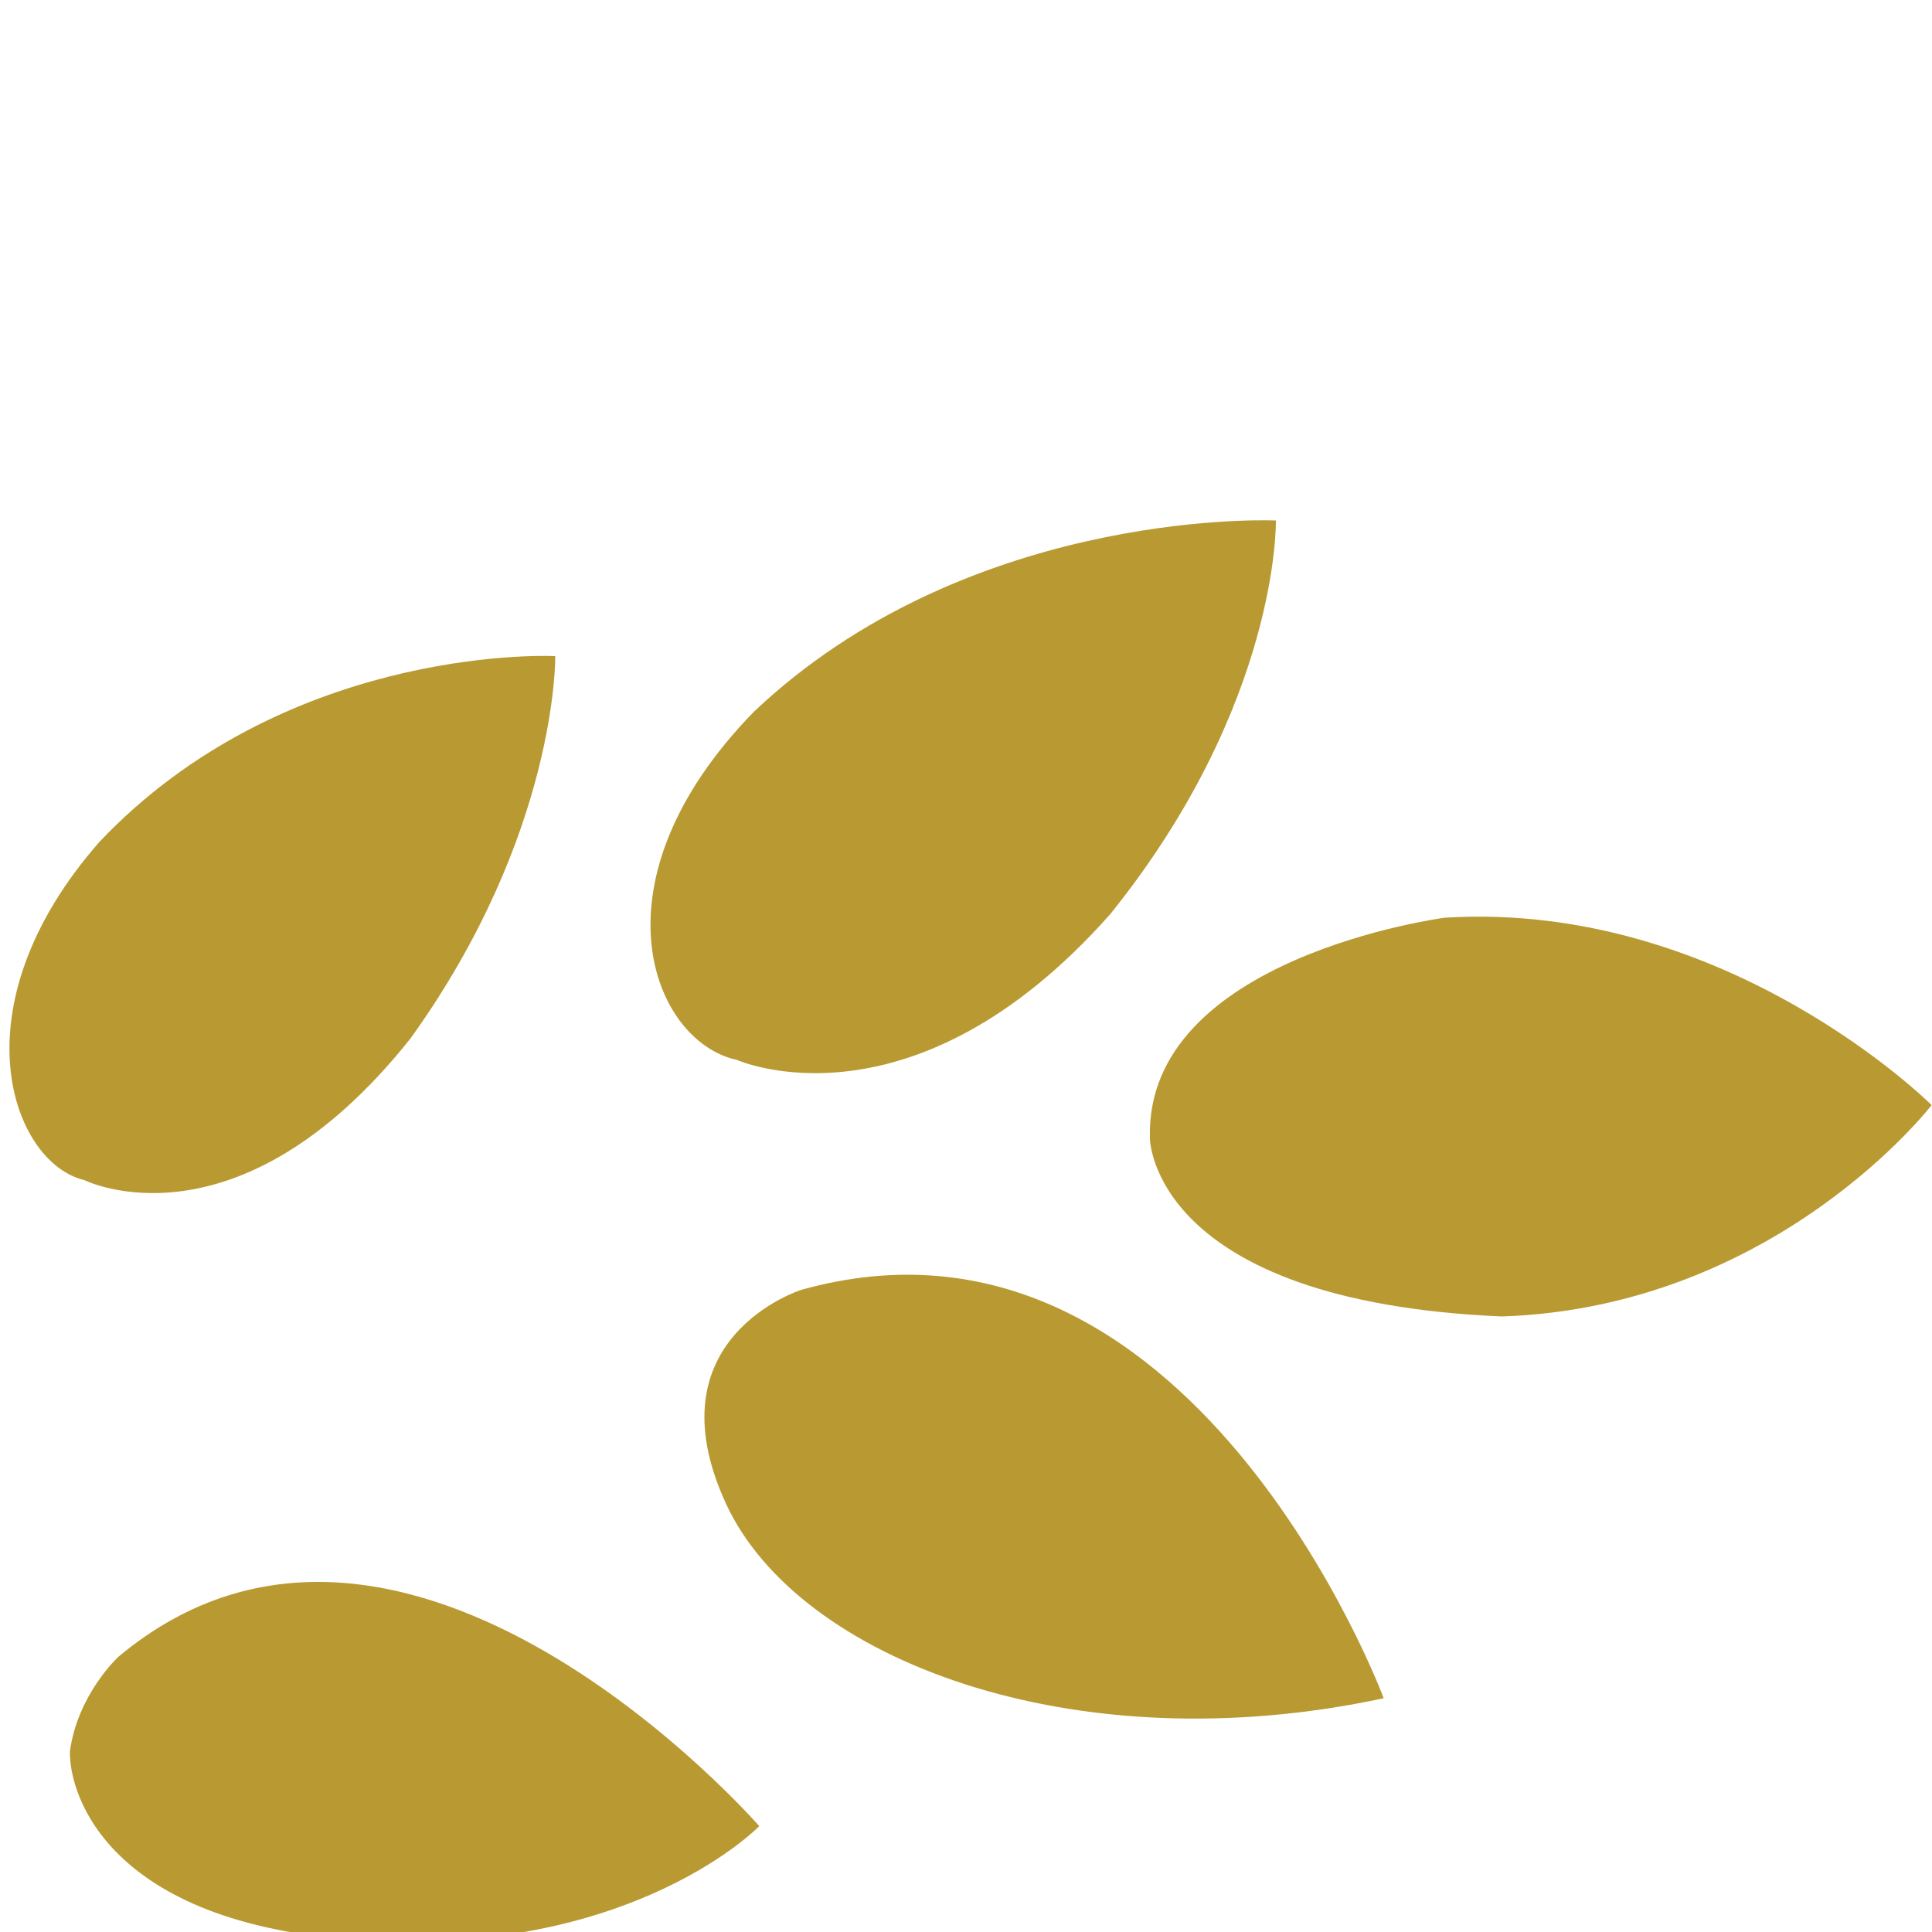
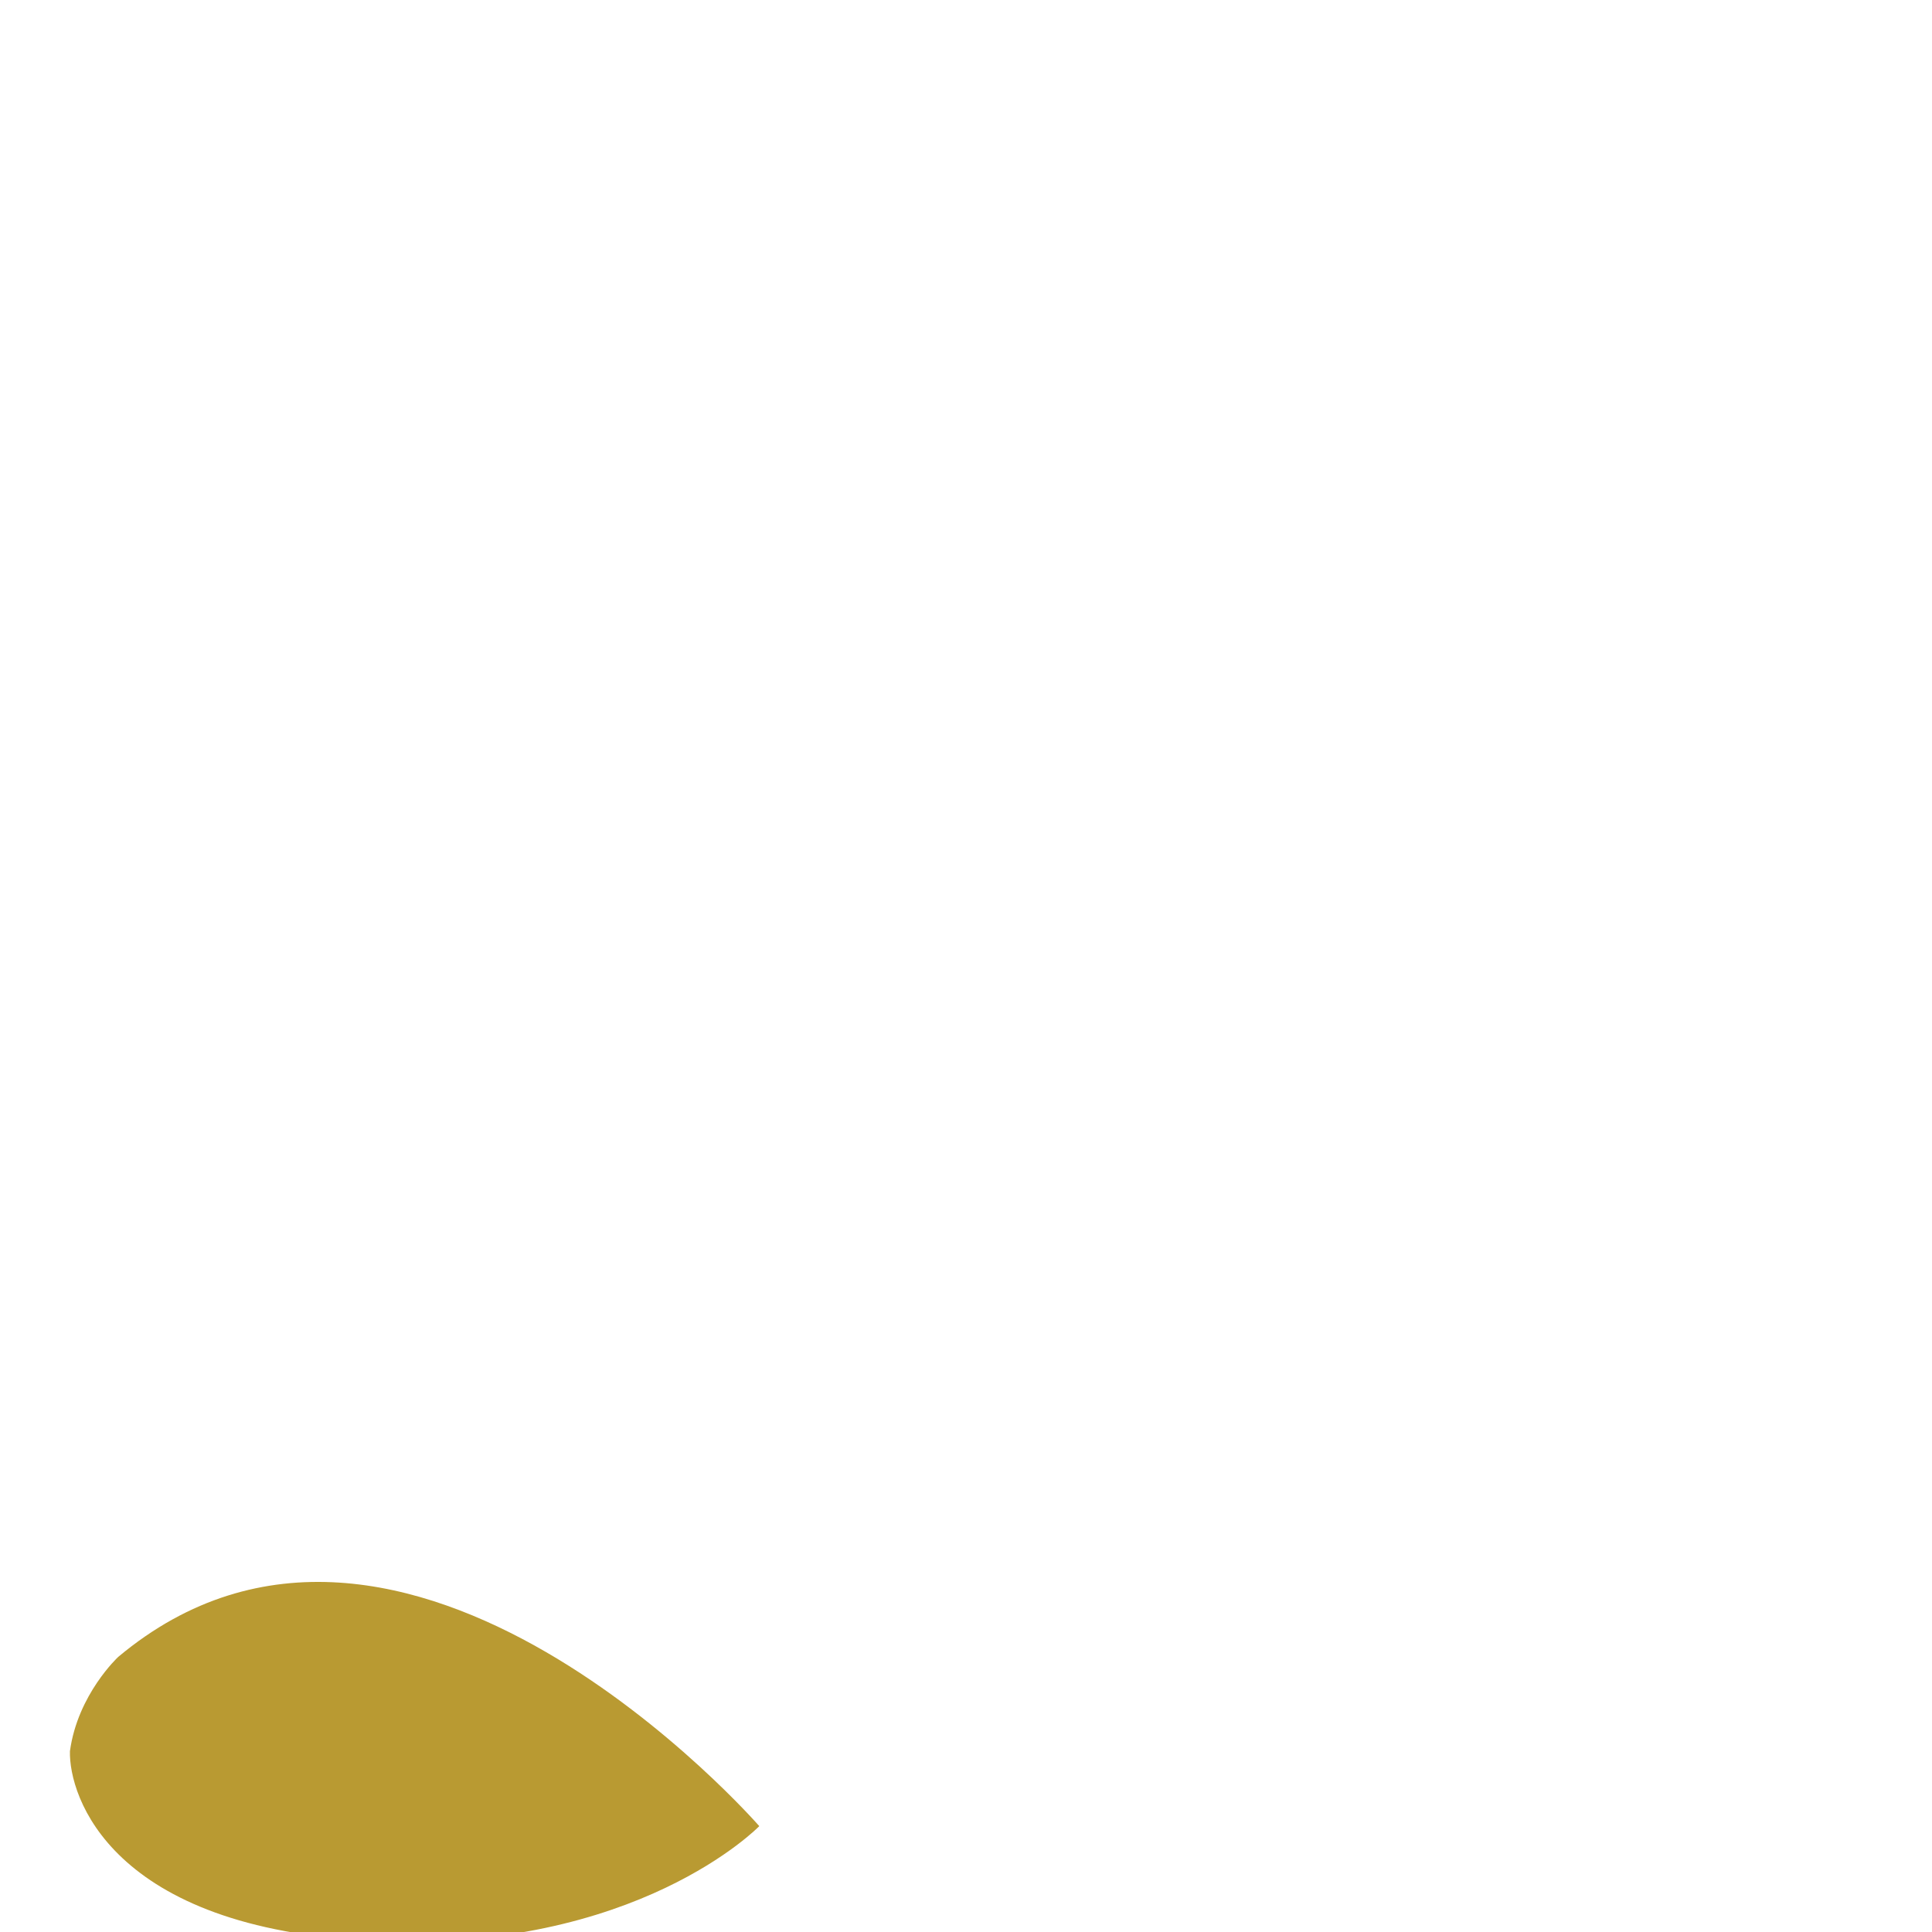
<svg xmlns="http://www.w3.org/2000/svg" version="1.1" id="Layer_1" x="0px" y="0px" viewBox="0 0 50 50" style="enable-background:new 0 0 50 50;" xml:space="preserve">
  <style type="text/css">
	.st0{fill:#B99A32;}
</style>
  <g>
-     <path class="st0" d="M35.81,43.95c0,0-4.98-13.39-15.07-10.57c0,0-3.95,1.24-1.94,5.56C20.66,42.93,27.75,45.68,35.81,43.95z" />
    <path class="st0" d="M3.06,42.88c0,0-1.05,0.97-1.25,2.44c-0.03,1.16,1.05,4.6,7.86,4.91c6.81,0.31,9.98-2.97,9.98-2.97   S10.45,36.7,3.06,42.88z" />
-     <path class="st0" d="M37.39,23.75c0,0-7.78,1.02-7.63,5.72c0,0,0.04,4.21,9.11,4.6c7.1-0.24,11.12-5.47,11.12-5.47   S44.69,23.3,37.39,23.75z" />
-     <path class="st0" d="M33.02,13.47h-0.02c-0.48-0.02-8.05-0.19-13.48,4.94c-4.34,4.44-2.61,8.56-0.45,9.02c0,0,4.53,2.03,9.67-3.78   C33.12,18.2,33.02,13.47,33.02,13.47z" />
-     <path class="st0" d="M14.37,16.98h-0.03c-0.4-0.02-7.03-0.18-11.76,4.8c-3.78,4.3-2.26,8.32-0.4,8.76c0,0,3.95,1.98,8.44-3.66   C14.44,21.57,14.37,16.98,14.37,16.98z" />
  </g>
</svg>